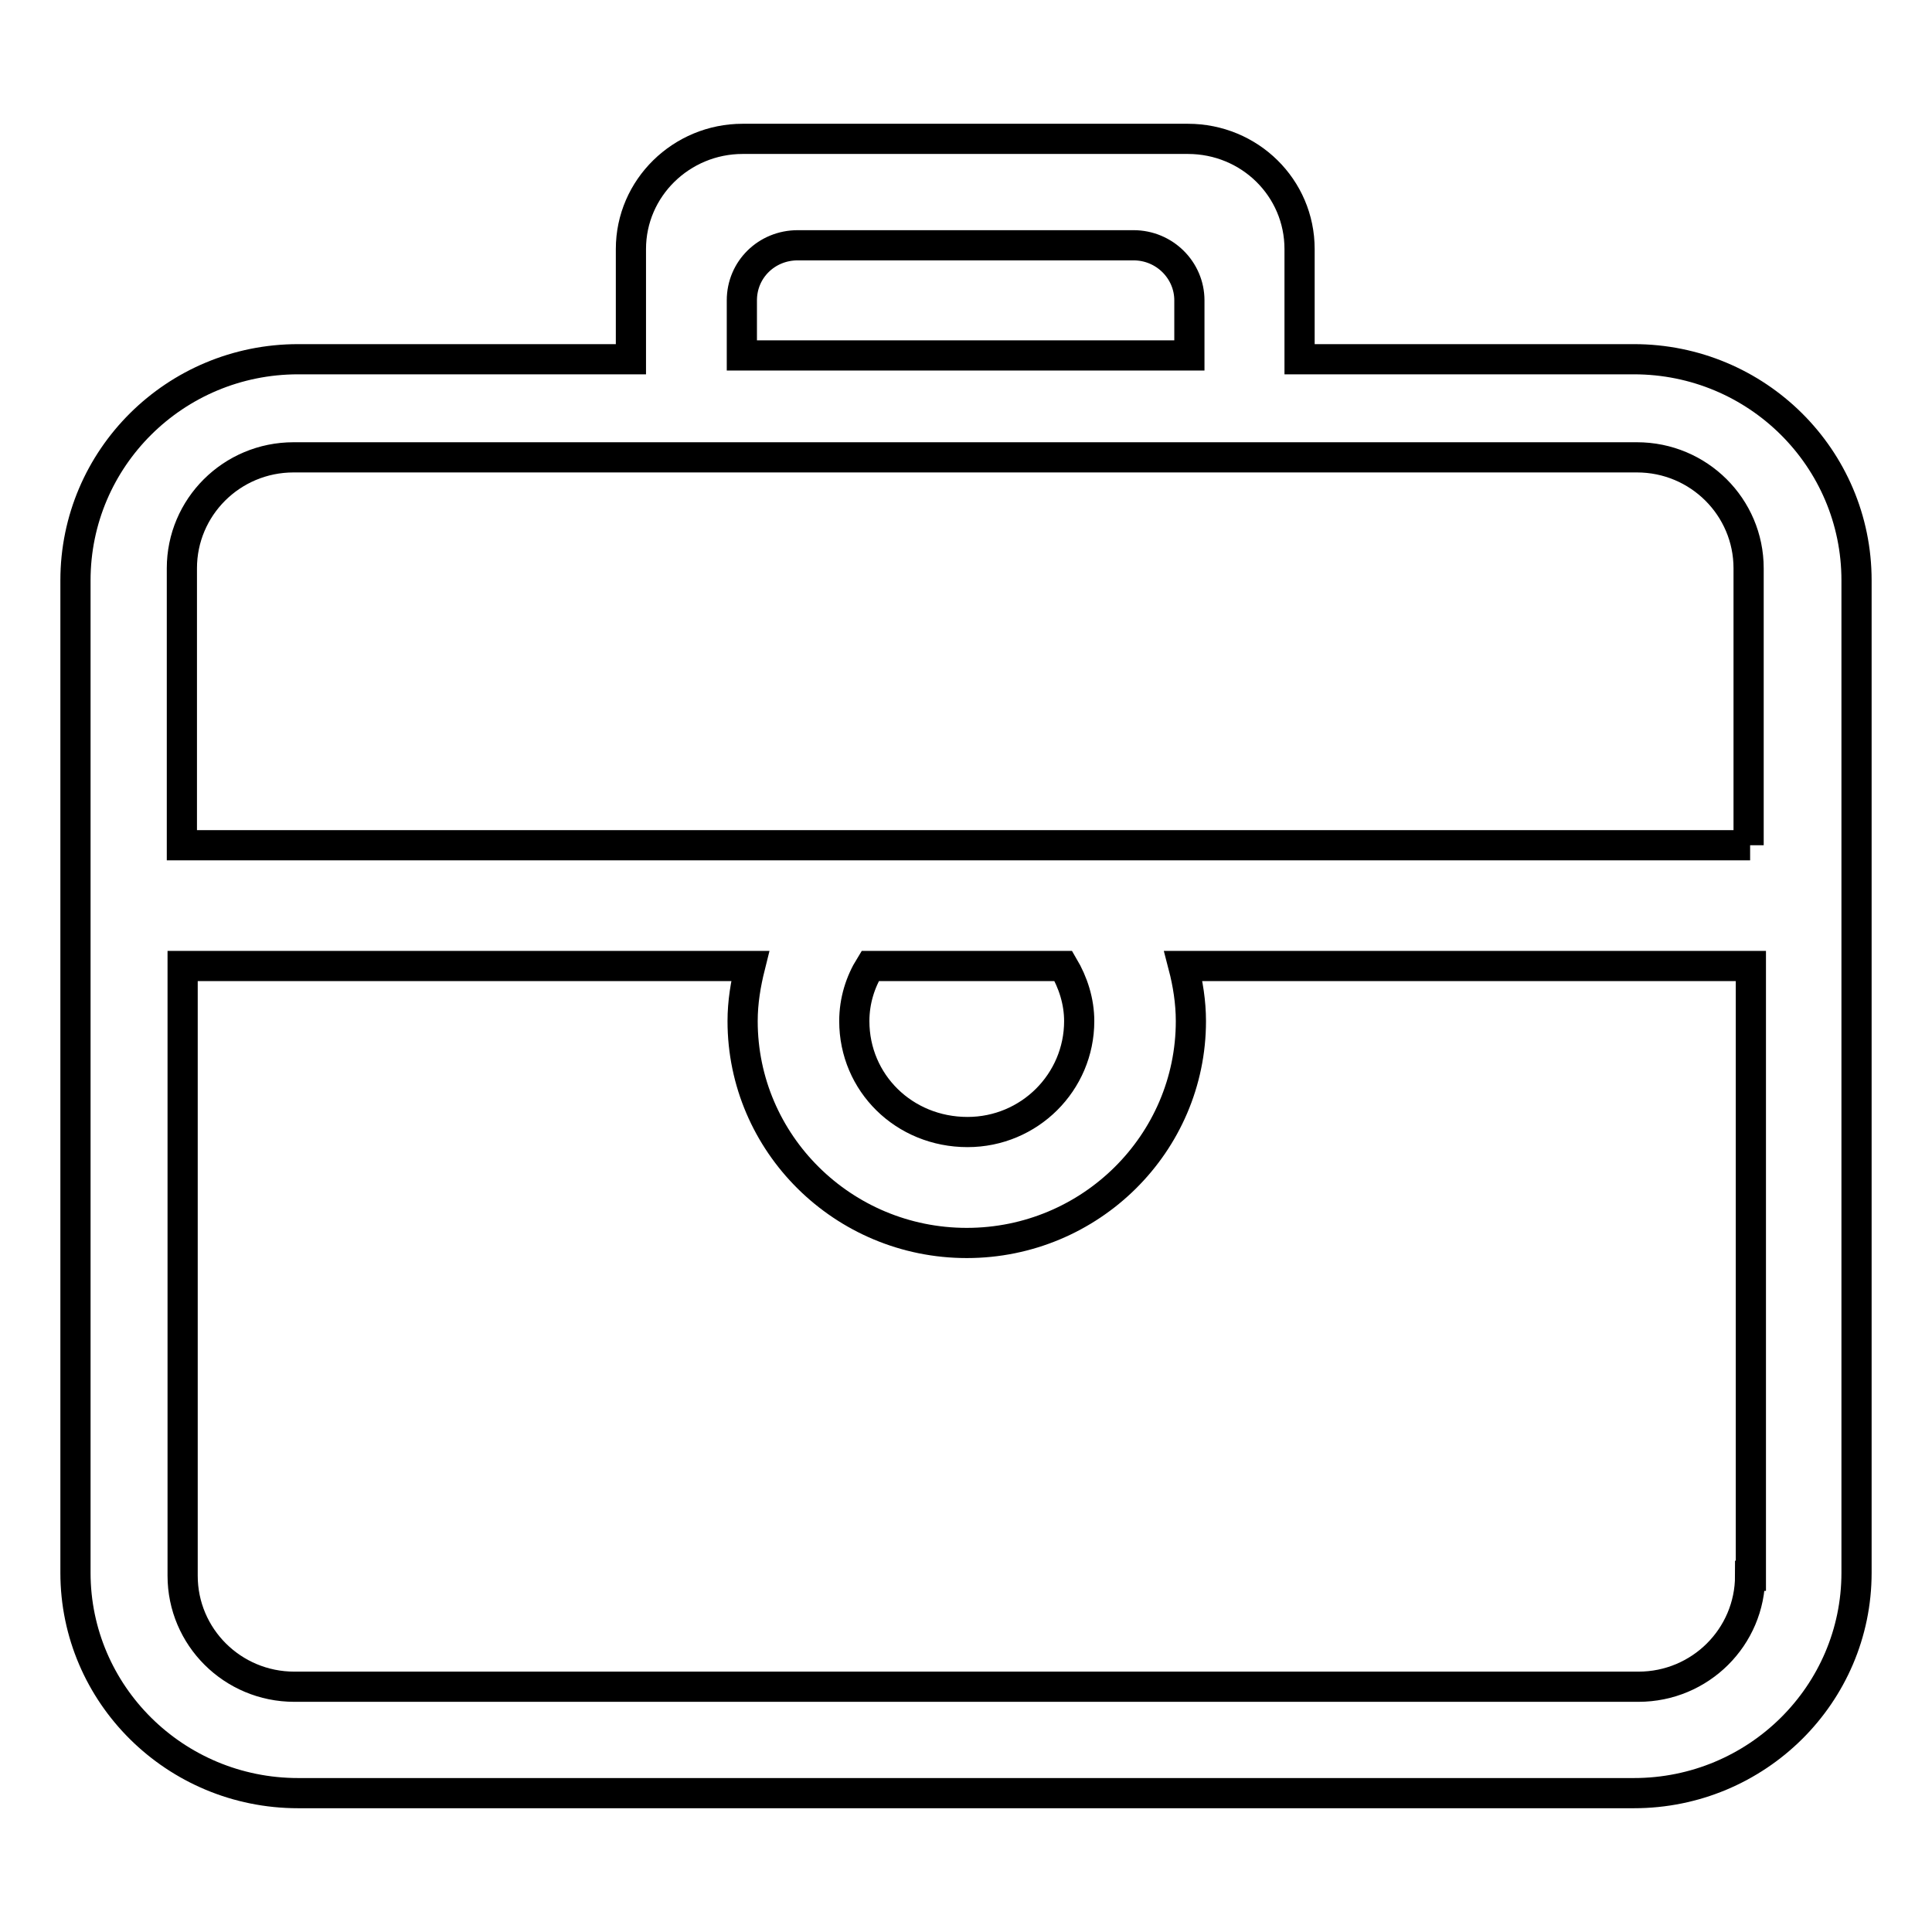
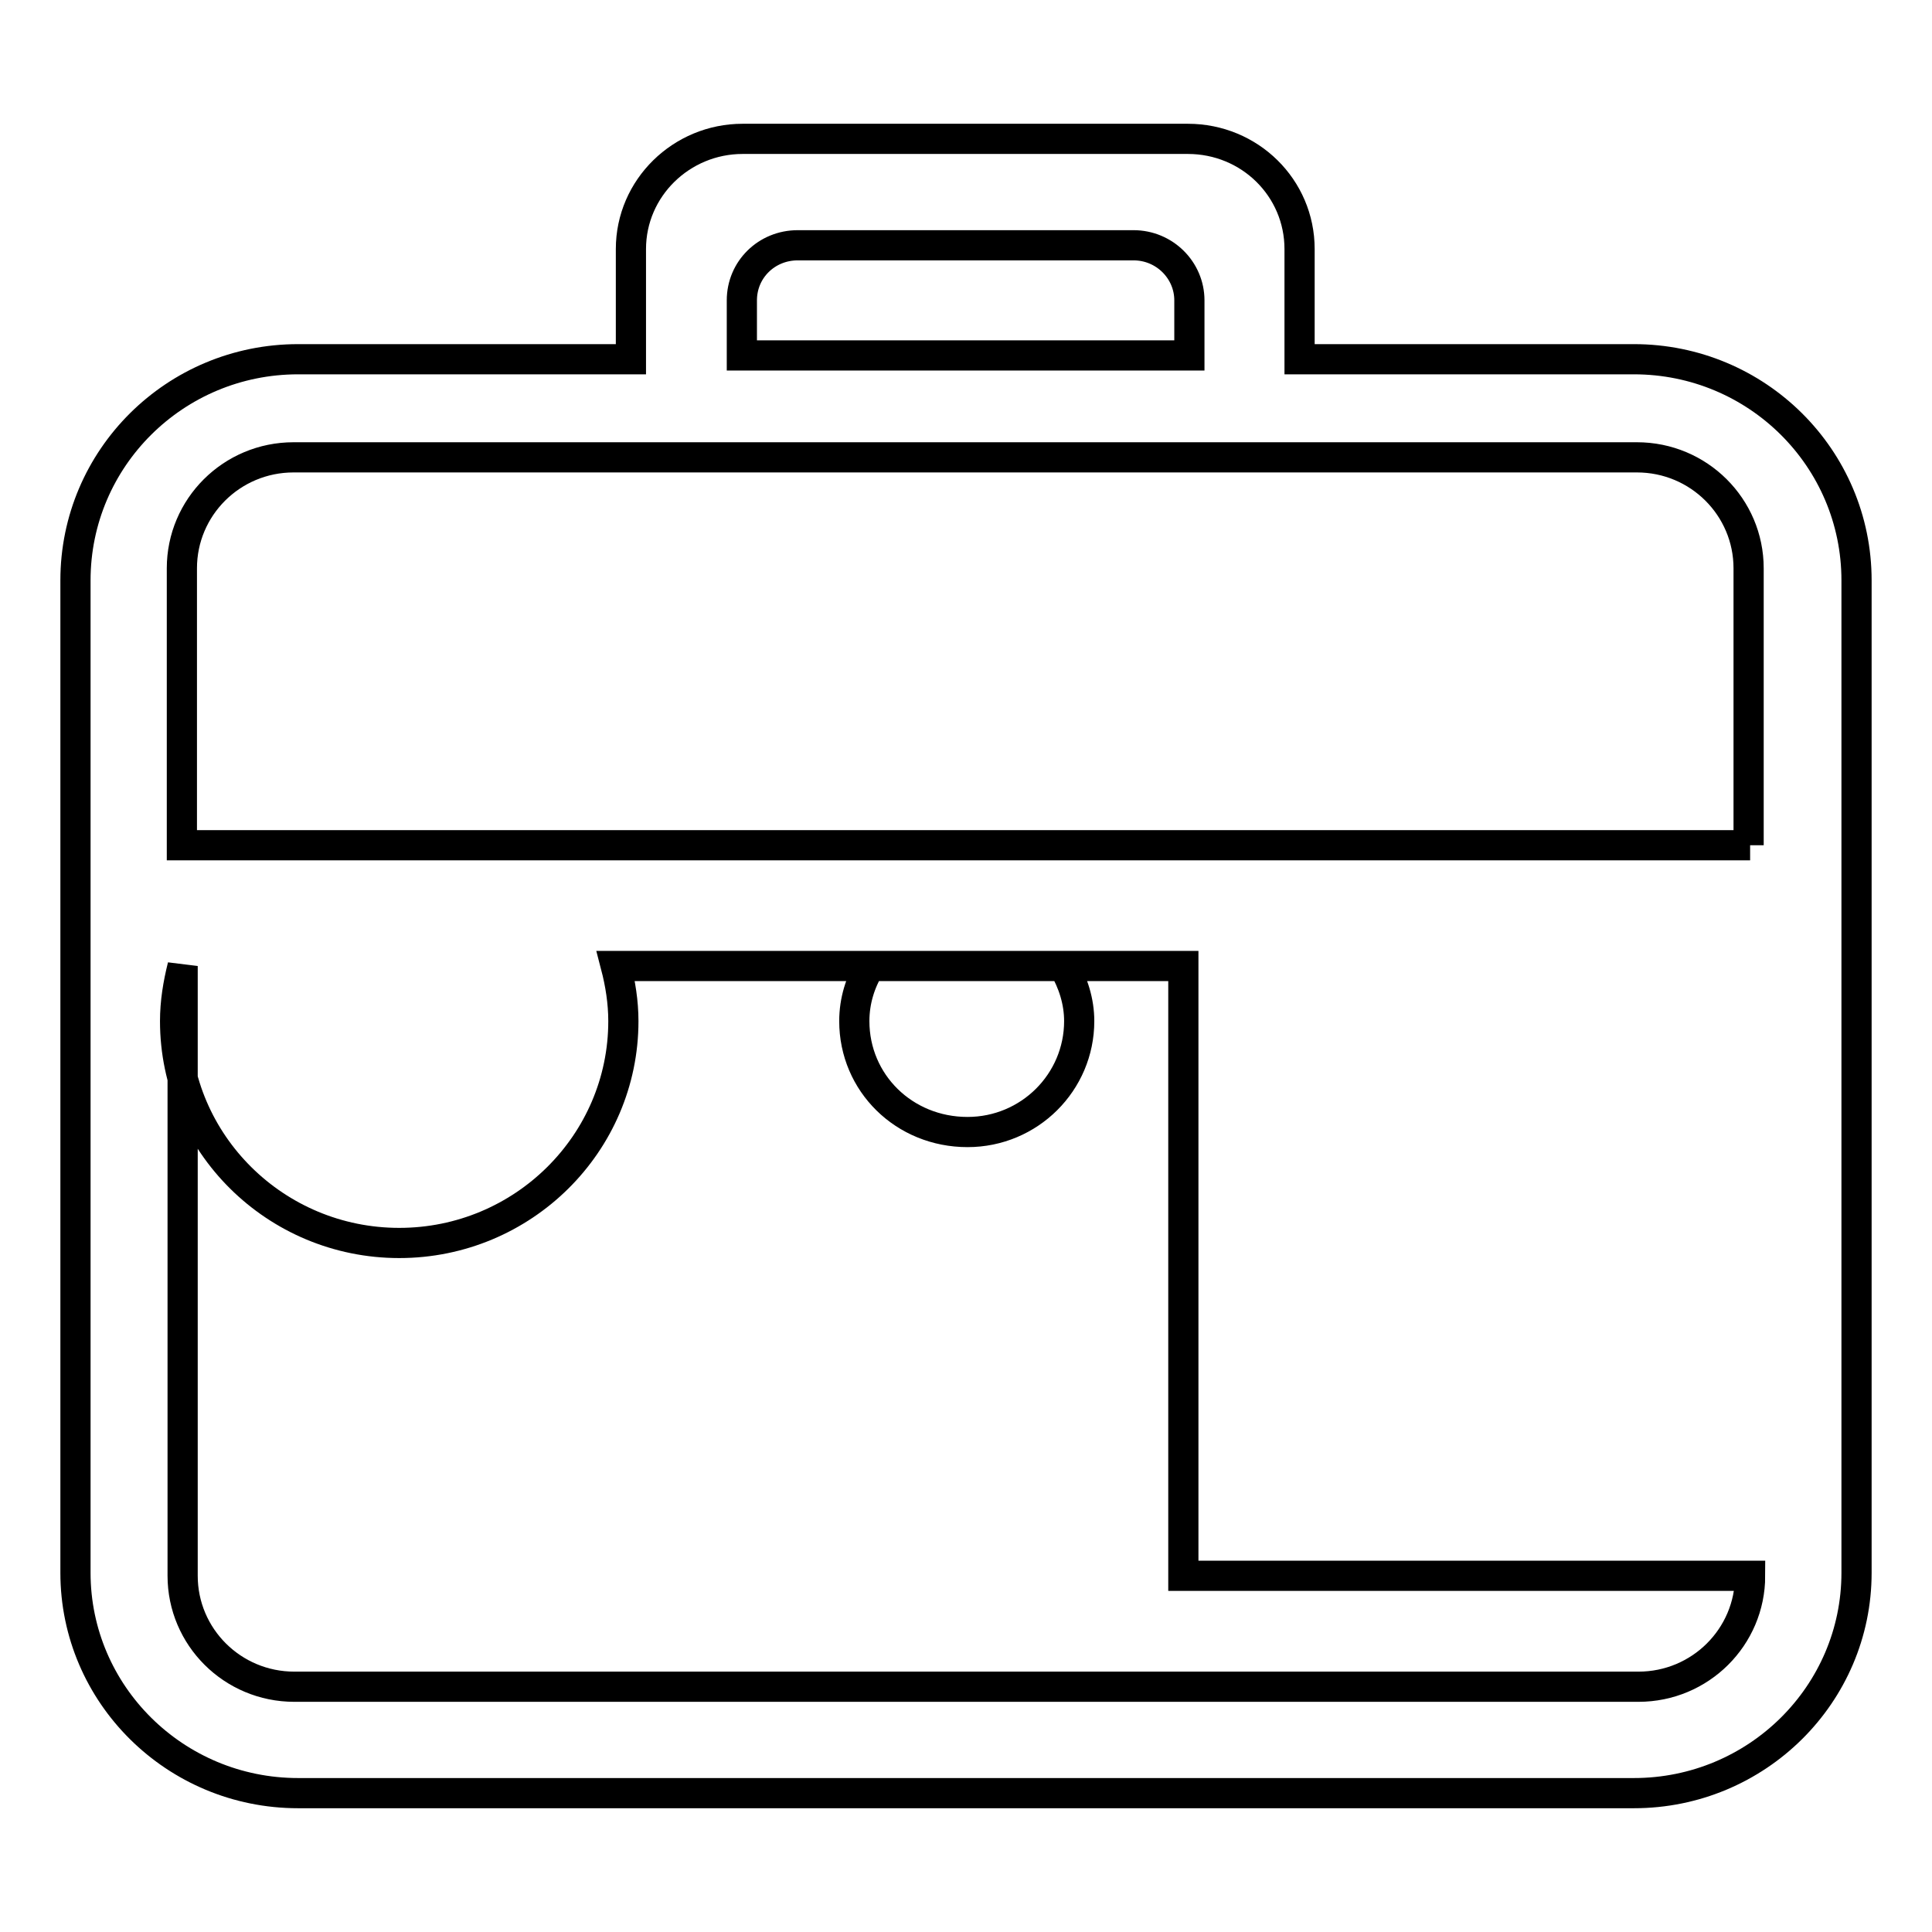
<svg xmlns="http://www.w3.org/2000/svg" version="1.1" x="0px" y="0px" viewBox="0 0 256 256" enable-background="new 0 0 256 256" xml:space="preserve">
  <g>
-     <path stroke-width="4" fill-opacity="0" stroke="#000000" d="M216.5,47.6h-44.3V33c0-8.1-6.6-14.6-14.8-14.6h-59c-8.1,0-14.8,6.5-14.8,14.6v14.6H39.5 C23.2,47.6,10,60.7,10,76.9v131.5c0,16.1,13.2,29.2,29.5,29.2h177c16.3,0,29.5-13.1,29.5-29.2V76.9C246,60.7,232.8,47.6,216.5,47.6 z M98.3,39.8c0-4.1,3.3-7.3,7.4-7.3h44.5c4.1,0,7.4,3.3,7.4,7.3v7.3H98.3V39.8z M231.9,208.8c0,8.1-6.6,14.7-14.8,14.7H39 c-8.2,0-14.8-6.6-14.8-14.7V128h75.2c-0.6,2.4-1,4.8-1,7.3c0,16.2,13.3,29.4,29.7,29.4c16.4,0,29.7-13.2,29.7-29.4 c0-2.5-0.4-5-1-7.3h75.2V208.8L231.9,208.8z M113.2,135.3c0-2.7,0.8-5.2,2.1-7.3h25.6c1.3,2.2,2.1,4.7,2.1,7.3 c0,8.1-6.6,14.7-14.8,14.7C119.8,150,113.2,143.5,113.2,135.3z M231.9,112H24.1V75.3c0-8.1,6.6-14.7,14.8-14.7h178 c8.2,0,14.8,6.6,14.8,14.7V112L231.9,112z" />
+     <path stroke-width="4" fill-opacity="0" stroke="#000000" d="M216.5,47.6h-44.3V33c0-8.1-6.6-14.6-14.8-14.6h-59c-8.1,0-14.8,6.5-14.8,14.6v14.6H39.5 C23.2,47.6,10,60.7,10,76.9v131.5c0,16.1,13.2,29.2,29.5,29.2h177c16.3,0,29.5-13.1,29.5-29.2V76.9C246,60.7,232.8,47.6,216.5,47.6 z M98.3,39.8c0-4.1,3.3-7.3,7.4-7.3h44.5c4.1,0,7.4,3.3,7.4,7.3v7.3H98.3V39.8z M231.9,208.8c0,8.1-6.6,14.7-14.8,14.7H39 c-8.2,0-14.8-6.6-14.8-14.7V128c-0.6,2.4-1,4.8-1,7.3c0,16.2,13.3,29.4,29.7,29.4c16.4,0,29.7-13.2,29.7-29.4 c0-2.5-0.4-5-1-7.3h75.2V208.8L231.9,208.8z M113.2,135.3c0-2.7,0.8-5.2,2.1-7.3h25.6c1.3,2.2,2.1,4.7,2.1,7.3 c0,8.1-6.6,14.7-14.8,14.7C119.8,150,113.2,143.5,113.2,135.3z M231.9,112H24.1V75.3c0-8.1,6.6-14.7,14.8-14.7h178 c8.2,0,14.8,6.6,14.8,14.7V112L231.9,112z" />
  </g>
</svg>